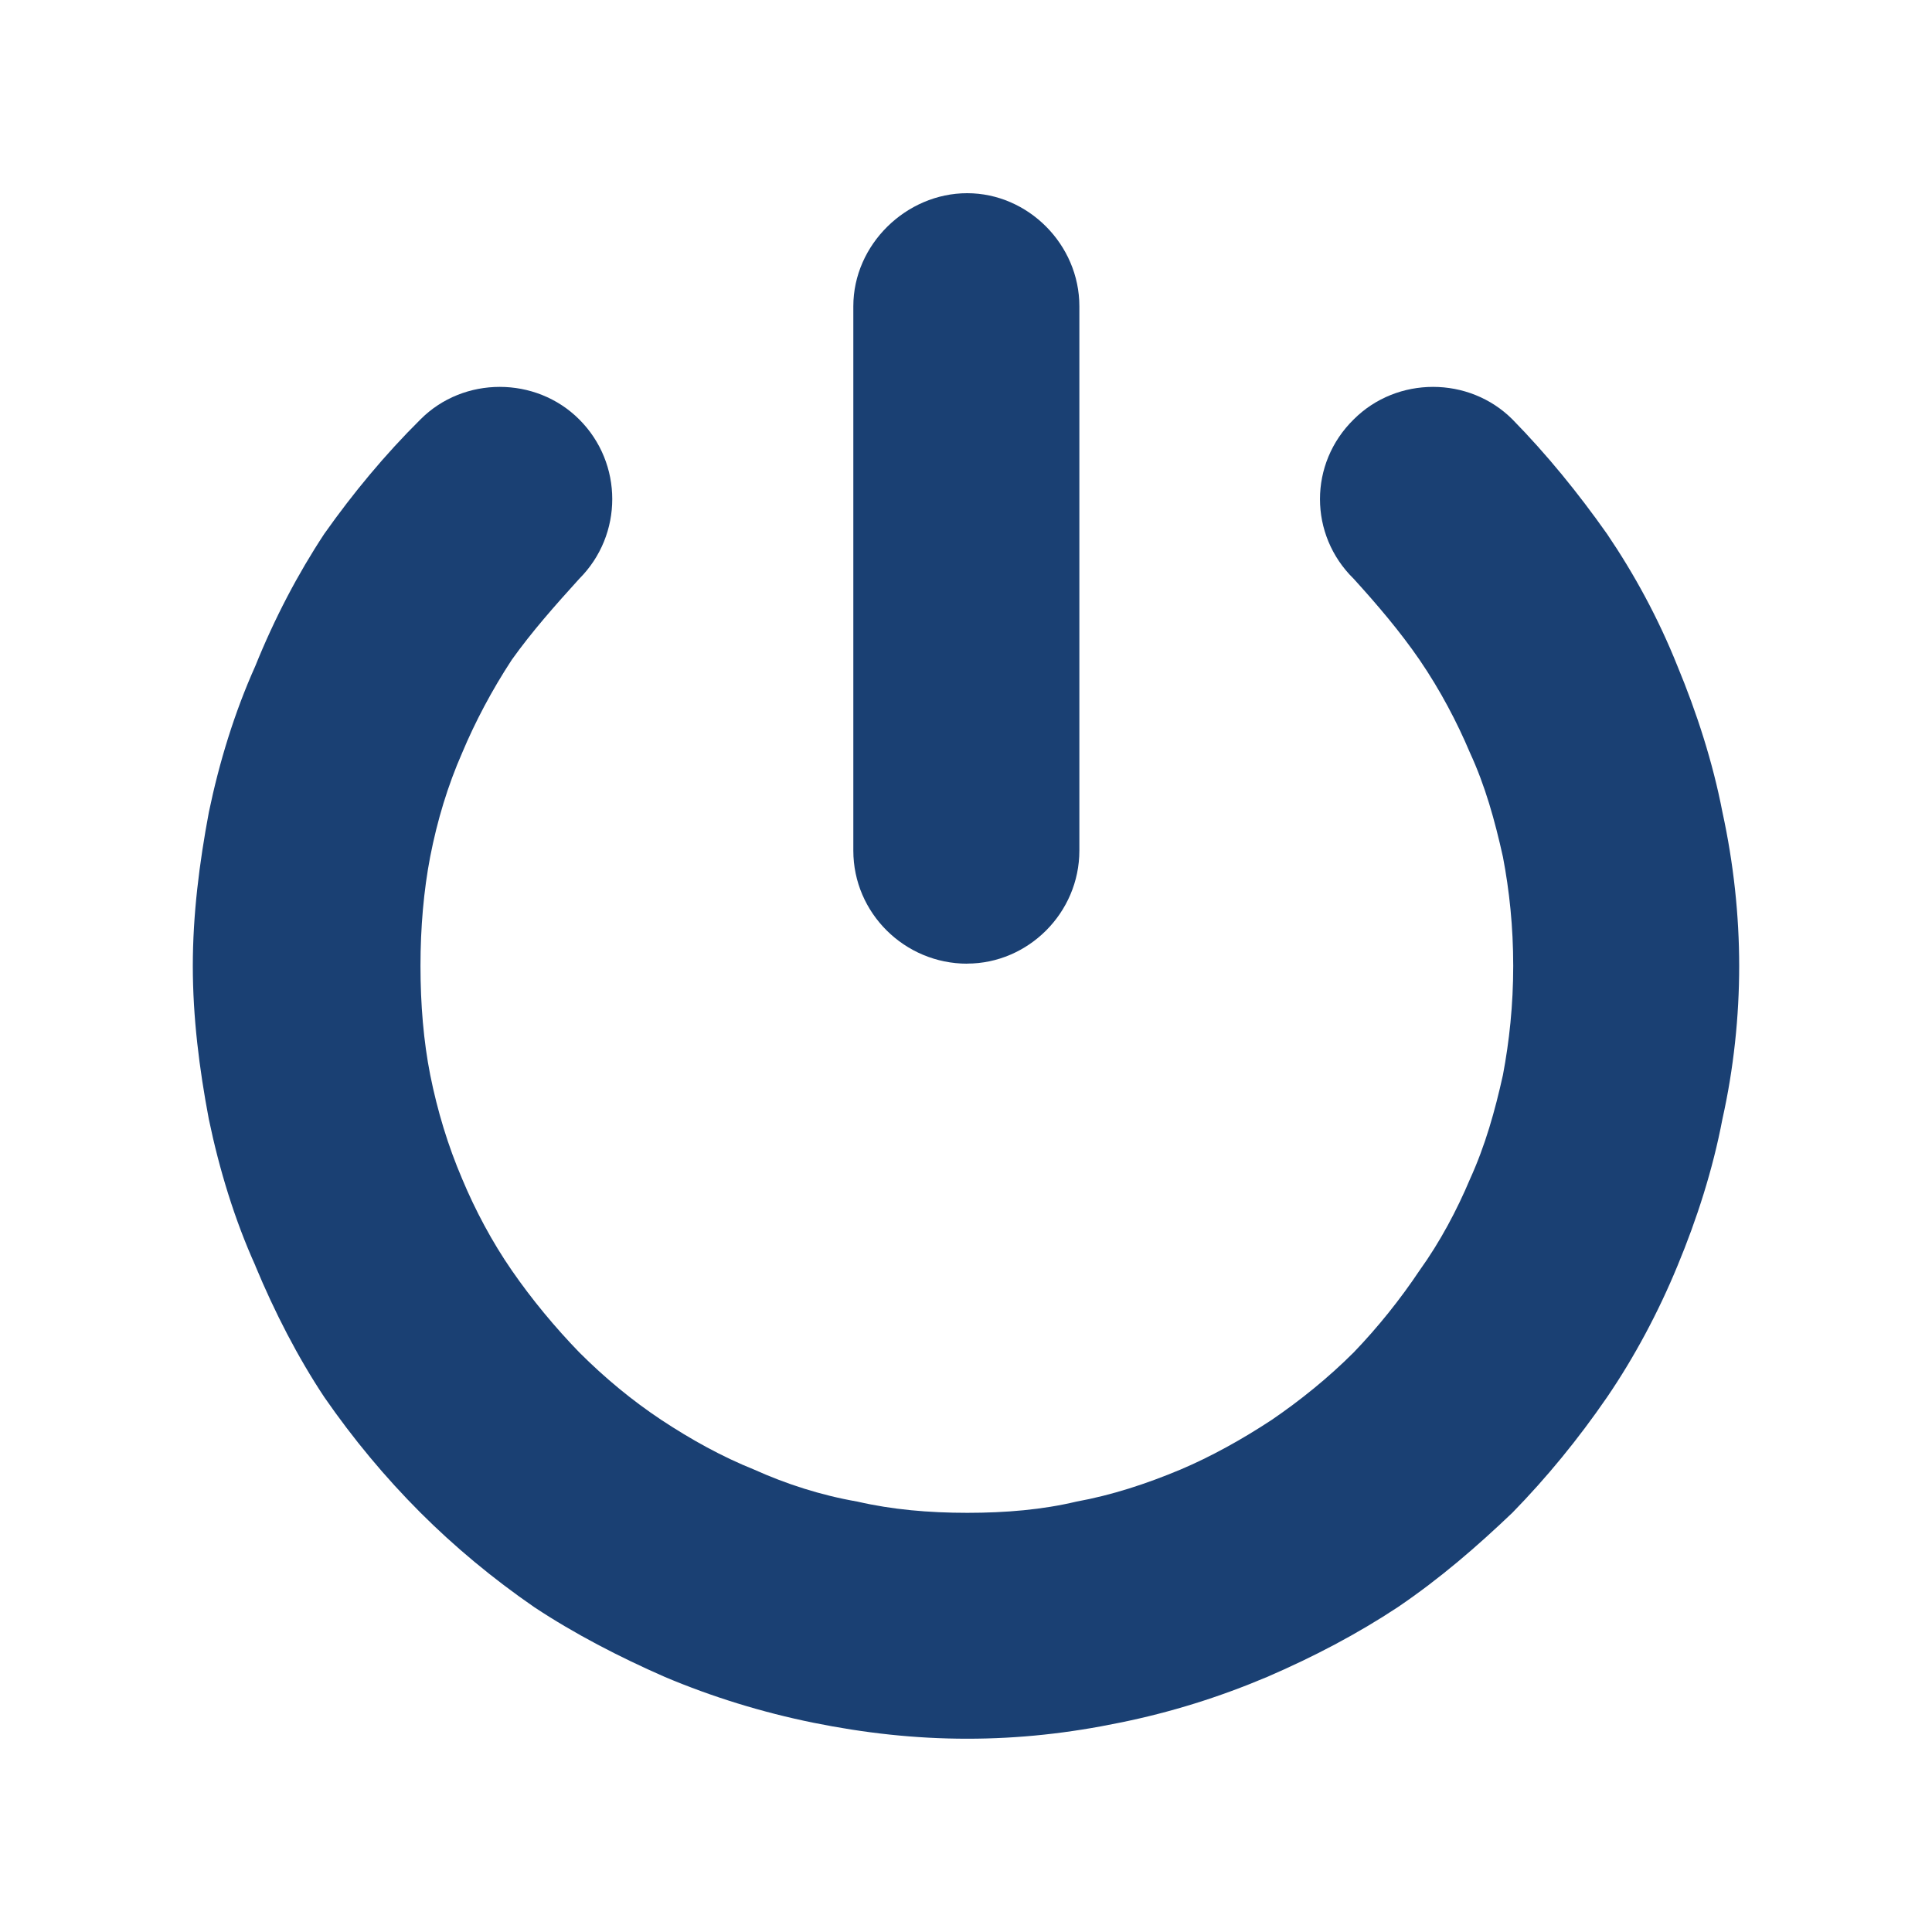
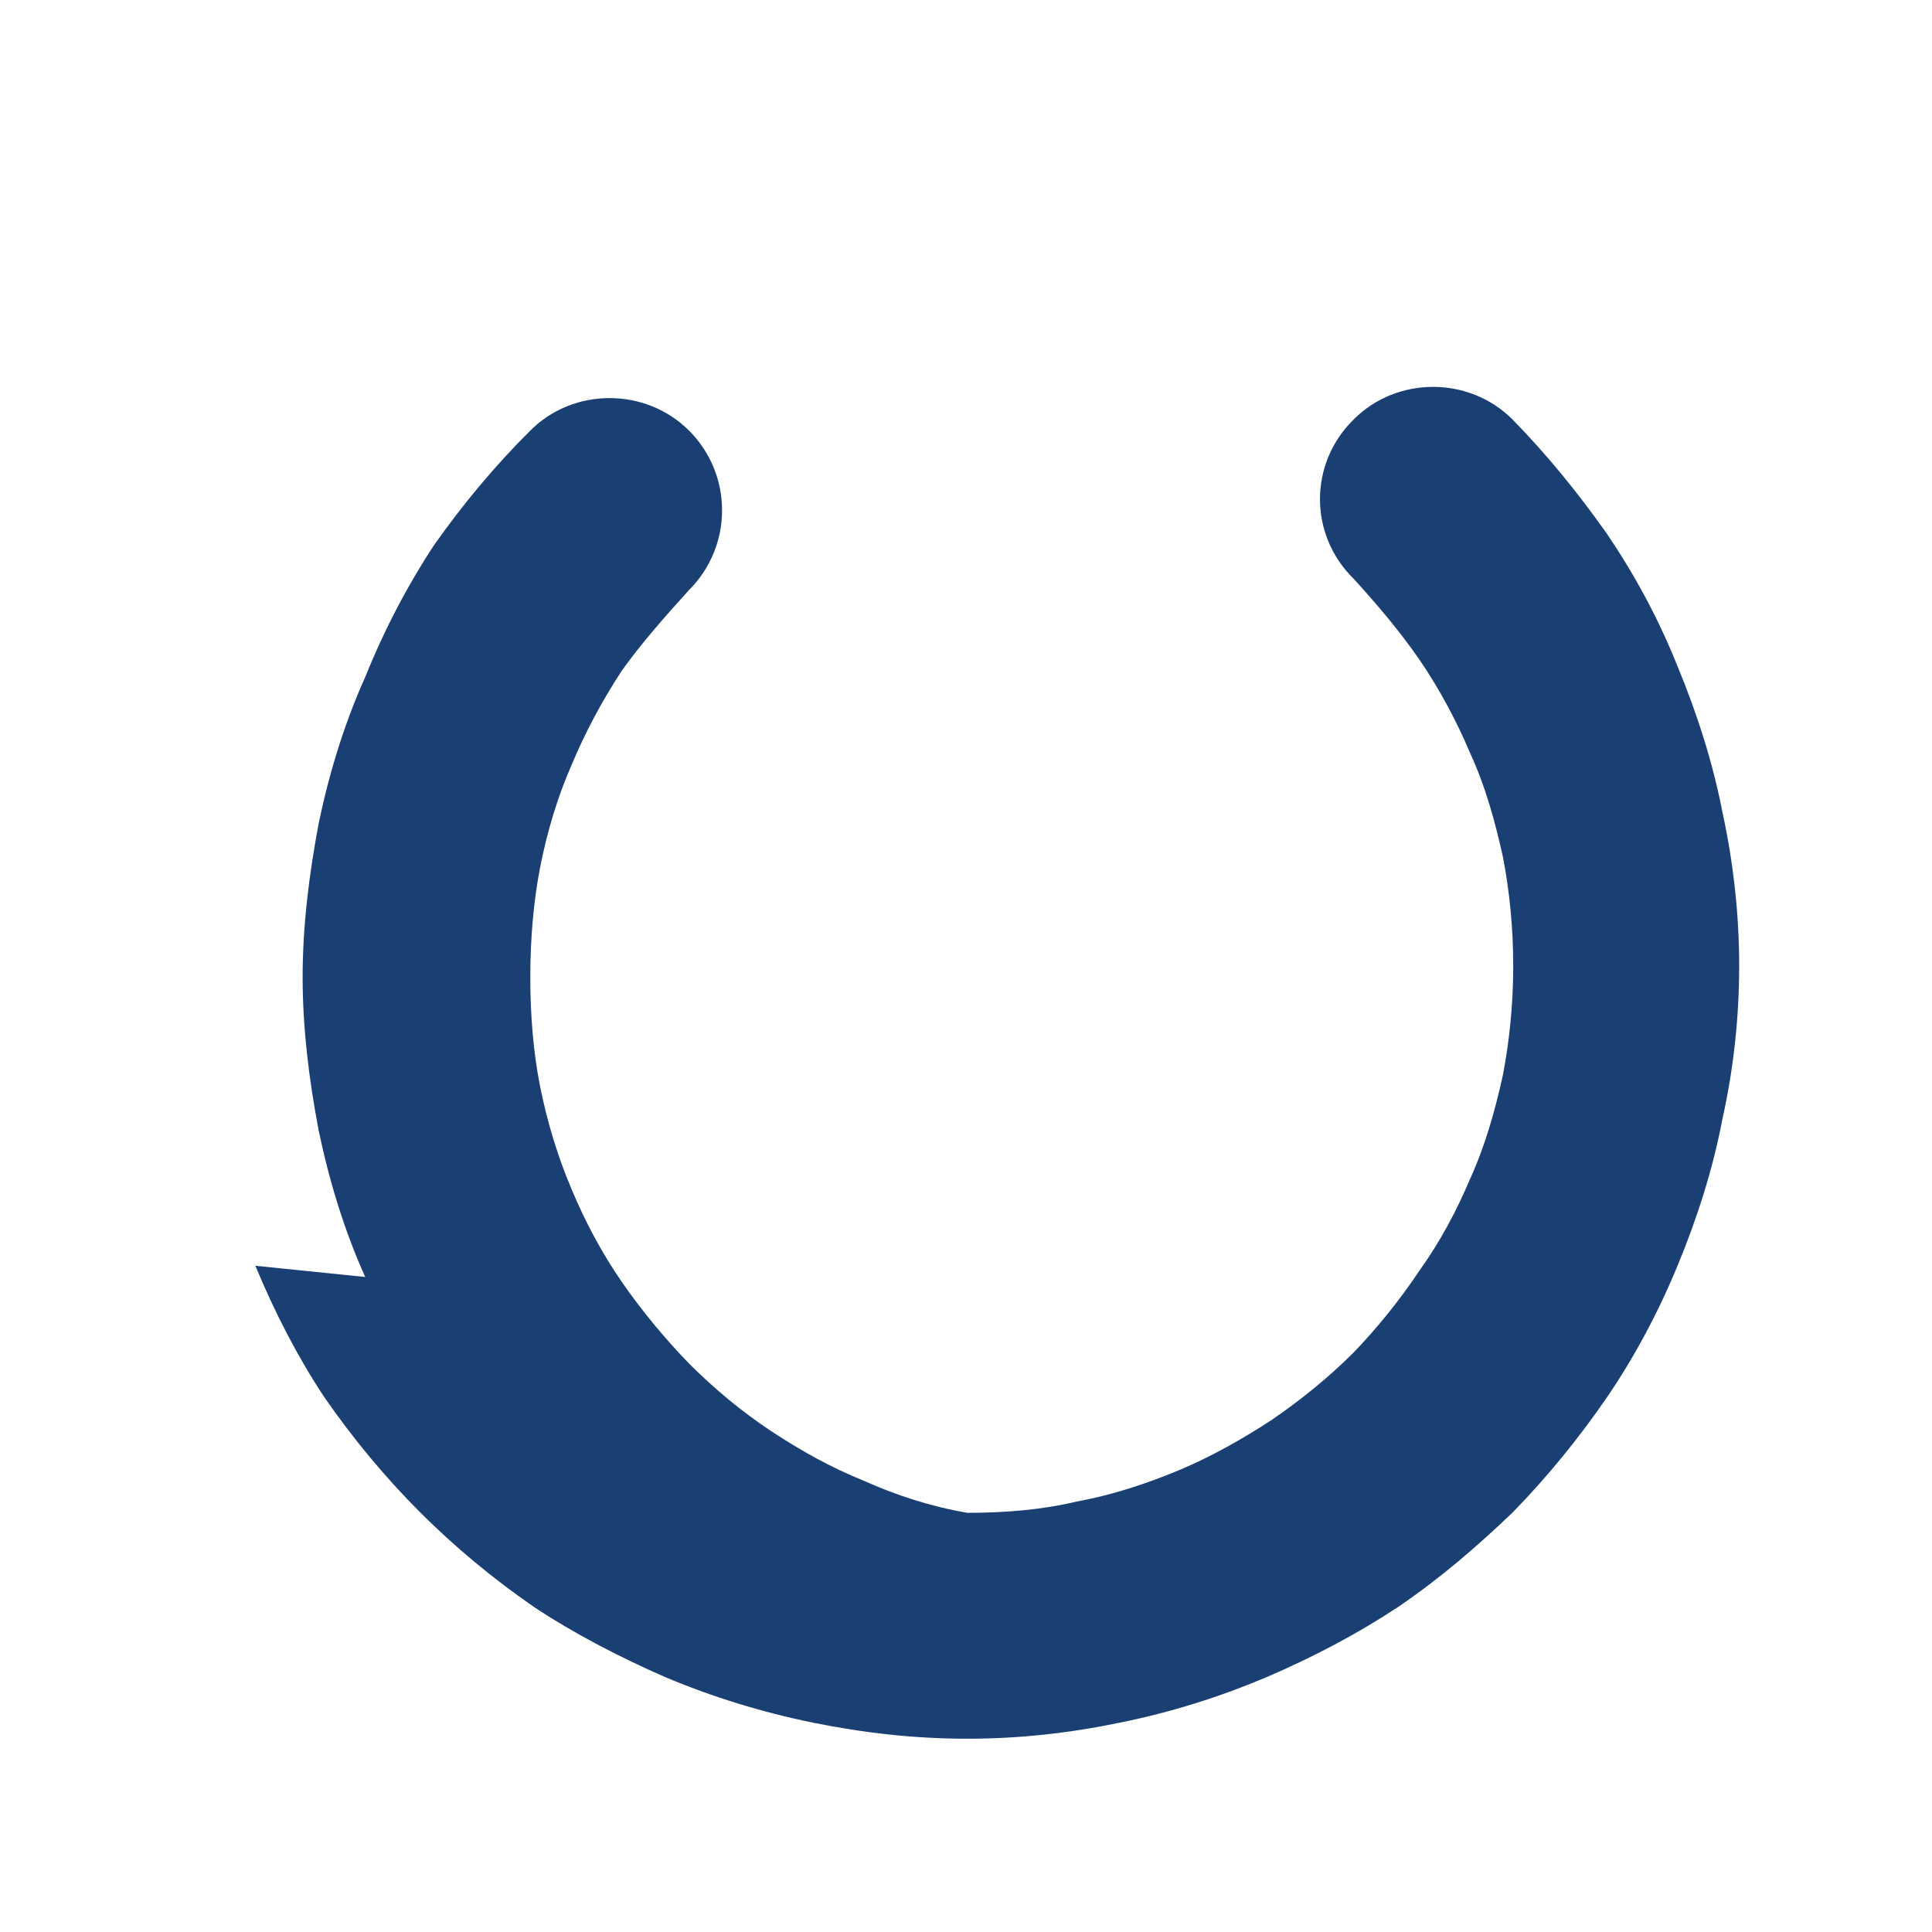
<svg xmlns="http://www.w3.org/2000/svg" id="Blue" viewBox="0 0 250 250">
  <defs>
    <style>
      .cls-1 {
        fill: #1a4073;
        stroke-width: 0px;
      }
    </style>
  </defs>
-   <path class="cls-1" d="m125.15,124.69c7.87,0,14.52-6.54,14.52-14.63V39.63c0-7.99-6.64-14.63-14.52-14.63s-14.73,6.64-14.73,14.63v70.44c0,8.08,6.64,14.63,14.73,14.63Z" />
-   <path class="cls-1" d="m33.04,163.79c2.5,6.02,5.5,11.84,8.93,17.01,3.74,5.4,7.87,10.37,12.44,14.94,4.36,4.36,9.33,8.51,14.73,12.23,5.19,3.44,10.99,6.44,16.9,9.03,6.14,2.59,12.56,4.57,19.2,5.92,6.64,1.34,13.17,2.07,19.92,2.07s13.17-.72,19.71-2.07c6.64-1.34,12.96-3.33,19.08-5.92,6.02-2.59,11.73-5.6,16.92-9.03,5.5-3.73,10.27-7.87,14.84-12.23,4.46-4.57,8.52-9.53,12.24-14.94,3.53-5.17,6.64-10.99,9.12-17.01,2.5-6.02,4.57-12.44,5.81-18.98,1.46-6.53,2.17-13.27,2.17-19.81s-.72-13.27-2.17-19.92c-1.24-6.44-3.32-12.86-5.81-18.87-2.49-6.23-5.6-11.93-9.12-17.12-3.73-5.29-7.78-10.27-12.24-14.82-5.61-5.61-14.94-5.61-20.54,0-5.82,5.7-5.82,14.93,0,20.63,3.11,3.42,6.02,6.85,8.51,10.47,2.7,3.95,4.87,8.1,6.53,12.03,1.97,4.27,3.21,8.72,4.27,13.49.83,4.34,1.33,9.02,1.33,14.1s-.51,9.76-1.33,14.11c-1.04,4.67-2.28,9.12-4.27,13.49-1.66,3.94-3.84,8.08-6.53,11.82-2.49,3.73-5.4,7.36-8.51,10.59-3.32,3.32-6.95,6.23-10.59,8.72-3.94,2.59-7.89,4.77-11.82,6.44-4.46,1.87-8.93,3.32-13.48,4.15-4.36,1.04-9.12,1.45-14.11,1.45s-9.76-.42-14.21-1.45c-4.77-.83-9.23-2.28-13.39-4.15-4.15-1.67-8.08-3.84-12.02-6.44-3.74-2.49-7.27-5.4-10.59-8.72-3.11-3.21-6.14-6.85-8.72-10.59-2.59-3.74-4.77-7.87-6.42-11.82-1.87-4.37-3.21-8.82-4.15-13.49-.86-4.36-1.26-9.12-1.26-14.11s.42-9.76,1.25-14.1c.93-4.77,2.28-9.23,4.15-13.49,1.65-3.94,3.83-8.08,6.42-12.03,2.58-3.62,5.61-7.04,8.72-10.47,5.7-5.7,5.7-14.94,0-20.63-5.61-5.61-14.96-5.61-20.54,0-4.58,4.54-8.72,9.53-12.45,14.81-3.42,5.19-6.42,10.9-8.93,17.12-2.7,6.02-4.66,12.44-6,18.88-1.25,6.65-2.08,13.28-2.08,19.92s.83,13.27,2.07,19.81c1.36,6.53,3.32,12.97,6.03,18.98Z" />
+   <path class="cls-1" d="m33.04,163.79c2.5,6.02,5.5,11.84,8.93,17.01,3.74,5.4,7.87,10.37,12.44,14.94,4.36,4.36,9.33,8.51,14.73,12.23,5.19,3.44,10.99,6.44,16.9,9.03,6.14,2.59,12.56,4.57,19.2,5.92,6.64,1.34,13.17,2.07,19.92,2.07s13.17-.72,19.71-2.07c6.64-1.34,12.96-3.33,19.08-5.92,6.02-2.59,11.73-5.6,16.92-9.03,5.5-3.73,10.27-7.87,14.84-12.23,4.46-4.57,8.52-9.53,12.24-14.94,3.53-5.17,6.64-10.99,9.12-17.01,2.5-6.02,4.57-12.44,5.81-18.98,1.46-6.53,2.17-13.27,2.17-19.81s-.72-13.27-2.17-19.92c-1.24-6.44-3.32-12.86-5.81-18.87-2.49-6.23-5.6-11.93-9.12-17.12-3.73-5.29-7.78-10.27-12.24-14.82-5.61-5.61-14.94-5.61-20.54,0-5.82,5.7-5.82,14.93,0,20.63,3.11,3.42,6.02,6.85,8.51,10.47,2.7,3.95,4.87,8.1,6.53,12.03,1.97,4.27,3.21,8.72,4.27,13.49.83,4.34,1.33,9.02,1.33,14.1s-.51,9.76-1.33,14.11c-1.04,4.67-2.28,9.12-4.27,13.49-1.66,3.94-3.84,8.08-6.53,11.82-2.49,3.73-5.4,7.36-8.51,10.59-3.32,3.32-6.95,6.23-10.59,8.72-3.94,2.59-7.89,4.77-11.82,6.44-4.46,1.87-8.93,3.32-13.48,4.15-4.36,1.04-9.12,1.45-14.11,1.45c-4.77-.83-9.23-2.28-13.39-4.15-4.15-1.67-8.08-3.84-12.02-6.44-3.74-2.49-7.27-5.4-10.59-8.72-3.11-3.21-6.14-6.85-8.72-10.59-2.59-3.74-4.77-7.87-6.42-11.82-1.87-4.37-3.21-8.82-4.15-13.49-.86-4.36-1.26-9.12-1.26-14.11s.42-9.76,1.25-14.1c.93-4.77,2.28-9.23,4.15-13.49,1.65-3.94,3.83-8.08,6.42-12.03,2.58-3.62,5.61-7.04,8.72-10.47,5.7-5.7,5.7-14.94,0-20.63-5.61-5.61-14.96-5.61-20.54,0-4.58,4.54-8.72,9.53-12.45,14.81-3.42,5.19-6.42,10.9-8.93,17.12-2.7,6.02-4.66,12.44-6,18.88-1.25,6.65-2.08,13.28-2.08,19.92s.83,13.27,2.07,19.81c1.36,6.53,3.32,12.97,6.03,18.98Z" />
</svg>